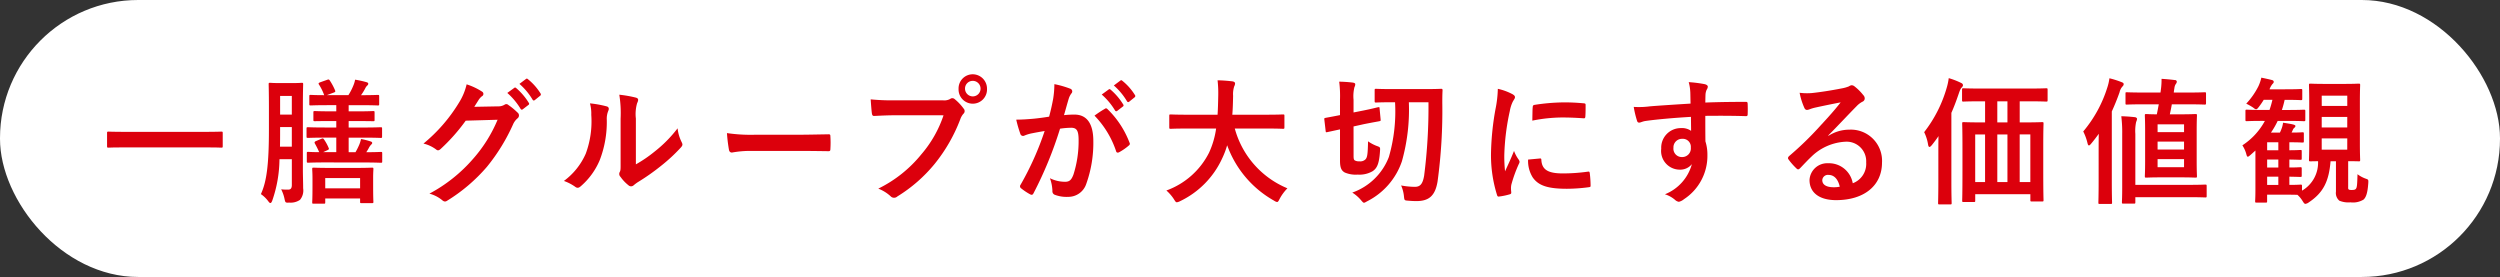
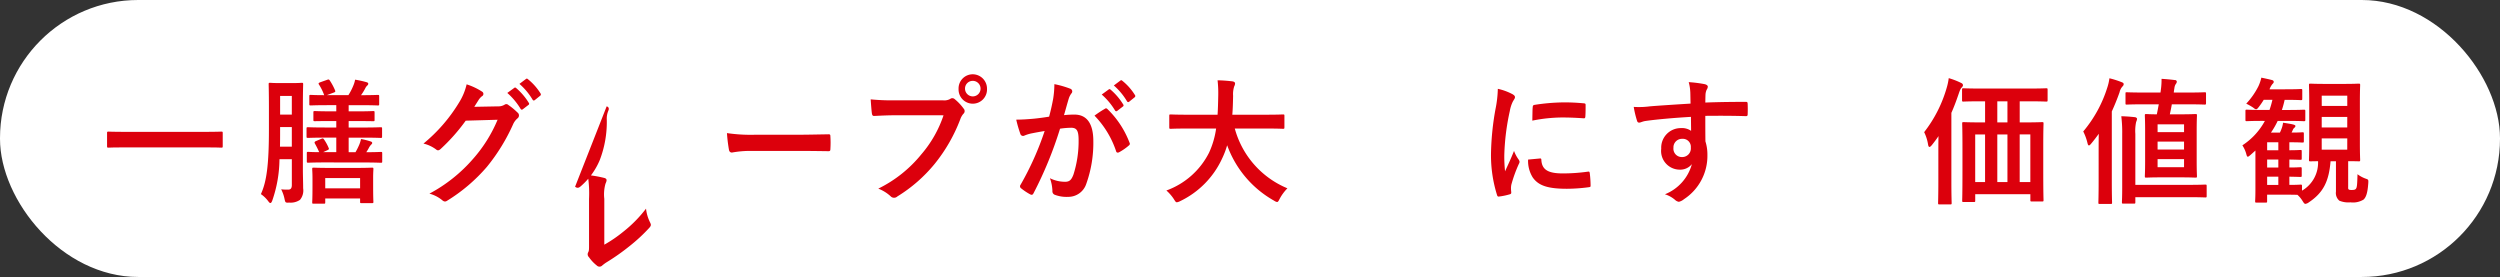
<svg xmlns="http://www.w3.org/2000/svg" width="271.332" height="30.06" viewBox="0 0 271.332 30.06">
  <rect x="0" y="0" width="271.332" height="30.06" fill="#333333" stroke="none" />
  <g id="グループ_2278" data-name="グループ 2278" transform="translate(-4575.817 -1179.977)">
    <rect id="長方形_263" data-name="長方形 263" width="271.332" height="30.06" rx="15" transform="translate(4575.817 1179.977)" fill="#fff" />
    <path id="パス_3801" data-name="パス 3801" d="M221.152,653.7c-1.286,0-1.727.03-1.814.03-.143,0-.158-.015-.158-.148v-1.444c0-.134.015-.149.158-.149.086,0,.528.03,1.814.03h8.61c1.286,0,1.727-.03,1.814-.03.143,0,.157.015.157.149v1.444c0,.134-.014.148-.157.148-.086,0-.528-.03-1.814-.03Z" transform="translate(4368.257 542.271)" fill="#dc000c" />
    <path id="パス_3802" data-name="パス 3802" d="M236.1,657.531c0,.685.03,1.473.03,2.083a1.588,1.588,0,0,1-.343,1.249,1.775,1.775,0,0,1-1.157.3c-.428.015-.428.03-.528-.431a4.1,4.1,0,0,0-.358-1.011,5.548,5.548,0,0,0,.828.03c.186-.015.33-.134.33-.491v-2.811h-1.342a14.007,14.007,0,0,1-.786,4.507c-.072.178-.128.252-.2.252s-.13-.059-.23-.193a3.381,3.381,0,0,0-.8-.774c.614-1.338.871-3.138.871-7.036v-2.424c0-1.547-.028-2.351-.028-2.455,0-.15.015-.163.157-.163.1,0,.343.03,1.157.03h1.1c.843,0,1.086-.03,1.184-.03.13,0,.145.014.145.163,0,.089-.03.907-.03,2.455Zm-1.2-2.439v-2.128h-1.271v.3c0,.668,0,1.279-.015,1.829Zm-1.271-3.482H234.9v-2.023h-1.271Zm4.983,5.192c-1.356,0-1.842.031-1.927.031-.143,0-.158-.016-.158-.15v-.863c0-.148.015-.163.158-.163.057,0,.4.03,1.186.03-.115-.267-.3-.64-.444-.892-.1-.163-.07-.238.1-.312l.6-.254c.142-.059.185-.045.285.105a4.869,4.869,0,0,1,.485.893c.058.134.03.163-.113.238l-.485.223h1.427v-1.577h-1.142c-1.357,0-1.829.03-1.914.03-.157,0-.172-.015-.172-.163v-.833c0-.149.015-.163.172-.163.085,0,.556.03,1.914.03h1.142v-.7h-.586c-1.242,0-1.657.015-1.727.015-.157,0-.172-.015-.172-.149v-.788c0-.149.015-.163.172-.163.07,0,.485.03,1.727.03h.586v-.67h-.886c-1.342,0-1.784.03-1.869.03-.159,0-.172-.015-.172-.163v-.818c0-.149.012-.164.172-.164.07,0,.442.03,1.441.03a5.506,5.506,0,0,0-.571-1.16c-.072-.119-.042-.165.143-.239l.756-.267c.145-.06.186-.045.271.059a6.3,6.3,0,0,1,.571,1.056c.072.165.043.209-.128.269l-.756.282h2.342a6.222,6.222,0,0,0,.543-1.056,2.907,2.907,0,0,0,.185-.625,10.749,10.749,0,0,1,1.272.282c.1.031.157.09.157.165a.255.255,0,0,1-.115.193,1.086,1.086,0,0,0-.213.3,5.857,5.857,0,0,1-.458.744c1.271,0,1.727-.03,1.814-.03.143,0,.157.015.157.164v.818c0,.149-.013.163-.157.163-.086,0-.543-.03-1.87-.03h-1.286v.67h.914c1.228,0,1.656-.03,1.742-.03.143,0,.157.015.157.163v.788c0,.134-.013.149-.157.149-.086,0-.515-.015-1.742-.015h-.914v.7h1.557c1.356,0,1.841-.03,1.912-.03.145,0,.158.015.158.163v.833c0,.148-.013.163-.158.163-.072,0-.556-.03-1.912-.03h-1.557v1.577h.743a6.83,6.83,0,0,0,.428-.863,3.748,3.748,0,0,0,.172-.566,7.539,7.539,0,0,1,1.056.269c.1.03.157.089.157.163s-.07.134-.127.193a1.312,1.312,0,0,0-.215.3c-.085.165-.185.328-.3.506,1.071,0,1.5-.03,1.571-.03.143,0,.157.015.157.163v.863c0,.134-.014.15-.157.15-.072,0-.556-.031-1.914-.031Zm-1.342,4.479c-.142,0-.157-.016-.157-.15,0-.1.03-.356.03-1.829v-.729c0-.639-.03-.937-.03-1.041,0-.149.015-.163.157-.163.1,0,.514.03,1.757.03h2.813c1.242,0,1.671-.03,1.757-.03.142,0,.157.015.157.163,0,.089-.028.4-.028.892v.848c0,1.443.028,1.711.028,1.8,0,.134-.015.148-.157.148h-1.129c-.143,0-.157-.015-.157-.148v-.356h-3.784v.416c0,.134-.015.15-.157.15Zm1.257-1.666h3.784V658.5h-3.784Z" transform="translate(4372.589 540.803)" fill="#dc000c" />
    <path id="パス_3803" data-name="パス 3803" d="M252.694,650.742a1.29,1.29,0,0,0,.714-.178.316.316,0,0,1,.415.03,6.8,6.8,0,0,1,.971.8.4.4,0,0,1,.015.655,1.783,1.783,0,0,0-.473.639,20.583,20.583,0,0,1-2.828,4.6,18.317,18.317,0,0,1-4.34,3.7c-.215.148-.371.074-.558-.089a3.667,3.667,0,0,0-1.356-.685,16.548,16.548,0,0,0,4.755-3.793,15.245,15.245,0,0,0,2.643-4.226l-3.457.1a20.4,20.4,0,0,1-2.7,3.051c-.172.163-.328.238-.515.074a3.773,3.773,0,0,0-1.371-.64,17.417,17.417,0,0,0,3.841-4.419,6.454,6.454,0,0,0,.843-2.009,6.961,6.961,0,0,1,1.672.789.284.284,0,0,1-.015.506,1.605,1.605,0,0,0-.358.4c-.157.253-.3.475-.47.744Zm1.772-2.008c.07-.059.127-.045.213.03a6.739,6.739,0,0,1,1.357,1.592.153.153,0,0,1-.045.238l-.6.462c-.1.074-.171.059-.243-.045a7.286,7.286,0,0,0-1.442-1.726Zm1.271-.967c.084-.059.128-.045.213.03a6.122,6.122,0,0,1,1.357,1.533.176.176,0,0,1-.043.267l-.571.462c-.115.089-.186.043-.243-.044a6.973,6.973,0,0,0-1.427-1.712Z" transform="translate(4377.169 540.779)" fill="#dc000c" />
-     <path id="パス_3804" data-name="パス 3804" d="M260.536,650.288c.244.074.273.252.186.462a2.231,2.231,0,0,0-.172,1.012,11.533,11.533,0,0,1-.77,4.373,7.65,7.65,0,0,1-2.028,2.8c-.243.223-.415.252-.643.074a4.97,4.97,0,0,0-1.214-.625,7.326,7.326,0,0,0,2.371-2.96,10.07,10.07,0,0,0,.6-4.211,4.133,4.133,0,0,0-.143-1.249,11.106,11.106,0,0,1,1.812.327m3.171,6.293a14.425,14.425,0,0,0,2.028-1.383,14.014,14.014,0,0,0,2.5-2.529,4.4,4.4,0,0,0,.442,1.5c.115.239.143.343-.128.625a18.251,18.251,0,0,1-2.113,1.95,23.727,23.727,0,0,1-2.542,1.784,4.824,4.824,0,0,0-.415.313.411.411,0,0,1-.586,0,4.257,4.257,0,0,1-.856-.909.429.429,0,0,1-.072-.535c.1-.193.085-.371.085-1.13v-4.658a12.438,12.438,0,0,0-.142-2.588,12.874,12.874,0,0,1,1.784.312c.343.089.3.282.145.625a4.235,4.235,0,0,0-.13,1.65Z" transform="translate(4381.124 541.232)" fill="#dc000c" />
+     <path id="パス_3804" data-name="パス 3804" d="M260.536,650.288c.244.074.273.252.186.462a2.231,2.231,0,0,0-.172,1.012,11.533,11.533,0,0,1-.77,4.373,7.65,7.65,0,0,1-2.028,2.8c-.243.223-.415.252-.643.074m3.171,6.293a14.425,14.425,0,0,0,2.028-1.383,14.014,14.014,0,0,0,2.5-2.529,4.4,4.4,0,0,0,.442,1.5c.115.239.143.343-.128.625a18.251,18.251,0,0,1-2.113,1.95,23.727,23.727,0,0,1-2.542,1.784,4.824,4.824,0,0,0-.415.313.411.411,0,0,1-.586,0,4.257,4.257,0,0,1-.856-.909.429.429,0,0,1-.072-.535c.1-.193.085-.371.085-1.13v-4.658a12.438,12.438,0,0,0-.142-2.588,12.874,12.874,0,0,1,1.784.312c.343.089.3.282.145.625a4.235,4.235,0,0,0-.13,1.65Z" transform="translate(4381.124 541.232)" fill="#dc000c" />
    <path id="パス_3805" data-name="パス 3805" d="M271.642,654.043a10.985,10.985,0,0,0-2.1.178c-.172,0-.286-.089-.328-.312a16.632,16.632,0,0,1-.215-1.8,17.647,17.647,0,0,0,3.084.178h4.6c1.086,0,2.185-.03,3.284-.045.215-.015.257.03.257.208a10.987,10.987,0,0,1,0,1.4c0,.178-.057.238-.257.223-1.071-.015-2.127-.03-3.183-.03Z" transform="translate(4385.717 542.313)" fill="#dc000c" />
    <path id="パス_3806" data-name="パス 3806" d="M283.307,651.83c-.929,0-1.742.044-2.357.074-.186.015-.243-.089-.271-.3-.043-.3-.1-1.071-.128-1.5a23.641,23.641,0,0,0,2.741.105h5.1a1.309,1.309,0,0,0,.785-.15.374.374,0,0,1,.485.015,5.4,5.4,0,0,1,.972,1.026.393.393,0,0,1-.03.581,1.823,1.823,0,0,0-.328.581A17.66,17.66,0,0,1,287.5,657.1a16.148,16.148,0,0,1-4.055,3.541.516.516,0,0,1-.741-.03,4.223,4.223,0,0,0-1.329-.818,13.867,13.867,0,0,0,4.67-3.719,12.645,12.645,0,0,0,2.413-4.24Zm9.868-2.856a1.544,1.544,0,1,1-3.086,0,1.539,1.539,0,0,1,1.544-1.592,1.557,1.557,0,0,1,1.542,1.592m-2.385,0a.843.843,0,1,0,.843-.878.835.835,0,0,0-.843.878" transform="translate(4389.764 540.657)" fill="#dc000c" />
    <path id="パス_3807" data-name="パス 3807" d="M296.247,649.942a10.559,10.559,0,0,0,.142-1.653,10.186,10.186,0,0,1,1.715.492.309.309,0,0,1,.128.52,1.928,1.928,0,0,0-.286.566c-.185.61-.328,1.161-.513,1.785a10.475,10.475,0,0,1,1.142-.059c1.327,0,2.041.967,2.041,2.872a13.174,13.174,0,0,1-.77,4.656,2.048,2.048,0,0,1-1.928,1.4,3.637,3.637,0,0,1-1.484-.224.4.4,0,0,1-.258-.417,4.423,4.423,0,0,0-.271-1.383,3.685,3.685,0,0,0,1.642.388c.471,0,.686-.18.914-.789a11.939,11.939,0,0,0,.558-3.706c0-1.041-.186-1.368-.816-1.368a9.093,9.093,0,0,0-1.2.1,42,42,0,0,1-2.87,6.993c-.086.193-.2.223-.371.134a6.385,6.385,0,0,1-.984-.655.263.263,0,0,1-.058-.386,31.926,31.926,0,0,0,2.613-5.833c-.556.089-1.014.178-1.4.253a4.179,4.179,0,0,0-.786.239.309.309,0,0,1-.456-.193,13.731,13.731,0,0,1-.443-1.533c.628,0,1.257-.045,1.885-.1.6-.059,1.128-.134,1.685-.223.228-.848.328-1.369.428-1.874m5.654,1c.1-.059.172-.03.273.074a10,10,0,0,1,2.369,3.617.217.217,0,0,1-.057.3,5.846,5.846,0,0,1-1.07.744c-.145.074-.286.059-.33-.119a10.138,10.138,0,0,0-2.342-3.854,12.166,12.166,0,0,1,1.156-.759m.386-2.082c.07-.059.128-.045.215.03a6.767,6.767,0,0,1,1.356,1.592.152.152,0,0,1-.043.238l-.6.462c-.1.074-.171.059-.243-.044a7.254,7.254,0,0,0-1.442-1.726Zm1.271-.967c.085-.059.128-.045.213.03a6.1,6.1,0,0,1,1.357,1.533.176.176,0,0,1-.042.267l-.573.462c-.113.089-.185.043-.243-.045a7,7,0,0,0-1.426-1.712Z" transform="translate(4393.863 540.821)" fill="#dc000c" />
    <path id="パス_3808" data-name="パス 3808" d="M306.6,653.1c-1.284,0-1.727.03-1.814.03-.142,0-.157-.015-.157-.178v-1.219c0-.15.015-.163.157-.163.086,0,.529.03,1.814.03h3.271c.042-.61.057-1.28.072-2.009a12.323,12.323,0,0,0-.072-1.726,15.791,15.791,0,0,1,1.642.119c.143.03.257.105.257.209a.647.647,0,0,1-.085.312,2.678,2.678,0,0,0-.128,1.041c-.015.729-.03,1.414-.086,2.054h3.684c1.286,0,1.729-.03,1.815-.03.142,0,.157.013.157.163v1.219c0,.163-.015.178-.157.178-.086,0-.529-.03-1.815-.03H311.74a9.8,9.8,0,0,0,5.712,6.488,4.881,4.881,0,0,0-.828,1.115c-.13.253-.186.371-.3.371a.894.894,0,0,1-.328-.149,11.268,11.268,0,0,1-5.084-6.011,8.858,8.858,0,0,1-.542,1.429,9.557,9.557,0,0,1-4.57,4.642,1.11,1.11,0,0,1-.343.119c-.115,0-.172-.089-.328-.342a4.567,4.567,0,0,0-.813-.937,8.374,8.374,0,0,0,4.625-4.092,9.274,9.274,0,0,0,.772-2.633Z" transform="translate(4398.092 540.827)" fill="#dc000c" />
-     <path id="パス_3809" data-name="パス 3809" d="M320.183,656.027c0,.3.027.416.127.49a.951.951,0,0,0,.515.105.821.821,0,0,0,.613-.18c.23-.208.286-.521.316-1.993a4.245,4.245,0,0,0,.956.506c.371.134.371.149.343.535-.086,1.429-.343,1.891-.8,2.2a2.825,2.825,0,0,1-1.615.371,3.017,3.017,0,0,1-1.4-.223c-.357-.193-.528-.491-.528-1.279v-3.407l-1.386.3c-.142.03-.157.015-.172-.134l-.142-1.221c-.015-.163,0-.163.128-.193s.515-.089,1.571-.3v-1.666a12.3,12.3,0,0,0-.086-1.964,14.358,14.358,0,0,1,1.472.1c.185.03.27.089.27.178a.67.67,0,0,1-.085.313,4.03,4.03,0,0,0-.1,1.368v1.384l1.056-.209c1.113-.223,1.484-.342,1.612-.356.145-.03.145-.015.158.134l.113,1.19c.015.15,0,.165-.157.194-.128.03-.515.089-1.642.312l-1.141.253Zm6-5.818a20.667,20.667,0,0,1-.756,6.413,7.592,7.592,0,0,1-3.727,4.313c-.2.105-.3.18-.385.18s-.158-.09-.315-.269a4.071,4.071,0,0,0-.957-.833,6.6,6.6,0,0,0,3.972-3.868,17.74,17.74,0,0,0,.67-5.937h-.228c-1.314,0-1.742.03-1.829.03-.142,0-.157-.015-.157-.163v-1.16c0-.148.015-.165.157-.165.086,0,.515.03,1.829.03h3.384c1.314,0,1.756-.03,1.842-.03.13,0,.157.03.157.18-.027.492-.027.922-.027,1.324a56.9,56.9,0,0,1-.514,8.555c-.258,1.533-.914,2.127-2.3,2.127-.273,0-.544-.014-.914-.045s-.386-.03-.43-.431a3.852,3.852,0,0,0-.313-1.221,8.416,8.416,0,0,0,1.486.15c.57,0,.855-.284,1.013-1.206a58.443,58.443,0,0,0,.471-7.974Z" transform="translate(4402.541 540.866)" fill="#dc000c" />
    <path id="パス_3810" data-name="パス 3810" d="M332.676,649.1c.243.134.328.224.328.358,0,.1-.028.149-.215.446a3.7,3.7,0,0,0-.343,1.056,25.05,25.05,0,0,0-.6,4.806,14.752,14.752,0,0,0,.085,1.741c.3-.685.556-1.175.971-2.217a3.906,3.906,0,0,0,.5.937.624.624,0,0,1,.1.224.431.431,0,0,1-.07.238,14.863,14.863,0,0,0-.816,2.246,1.846,1.846,0,0,0-.042.462c0,.178.028.3.028.416s-.058.163-.185.193a6.876,6.876,0,0,1-1.172.239c-.1.015-.157-.059-.185-.163a14.487,14.487,0,0,1-.658-4.433,29.586,29.586,0,0,1,.486-4.881,12.4,12.4,0,0,0,.257-2.217,6.206,6.206,0,0,1,1.529.551m3.056,7.007c.115-.015.142.059.142.224.086,1.025.772,1.4,2.328,1.4a19.662,19.662,0,0,0,2.727-.193c.145-.015.172,0,.2.193a11.713,11.713,0,0,1,.085,1.28c0,.178,0,.193-.242.223a18.449,18.449,0,0,1-2.328.163c-2.113,0-3.1-.357-3.712-1.234a3.379,3.379,0,0,1-.5-1.935Zm-.8-5.564c.014-.178.057-.224.2-.252a21.763,21.763,0,0,1,3.1-.269,21.105,21.105,0,0,1,2.113.089c.3.015.328.045.328.195,0,.446,0,.848-.028,1.264-.014.134-.057.193-.185.178-.858-.059-1.6-.089-2.328-.089a16.72,16.72,0,0,0-3.241.343c.015-.835.015-1.206.043-1.458" transform="translate(4407.236 541.066)" fill="#dc000c" />
    <path id="パス_3811" data-name="パス 3811" d="M348.014,649.1a4.864,4.864,0,0,0-.171-1.086,14.016,14.016,0,0,1,1.671.208c.243.045.4.149.4.282a.635.635,0,0,1-.128.343,1.629,1.629,0,0,0-.115.431c-.015.193-.015.388-.027.952,1.541-.059,3.011-.074,4.384-.074.172,0,.2.03.213.223.015.373.015.759,0,1.132,0,.163-.072.208-.243.193-1.484-.045-2.87-.045-4.354-.03,0,.907,0,1.86.012,2.767a4.76,4.76,0,0,1,.216,1.472,5.62,5.62,0,0,1-2.543,4.806,1.348,1.348,0,0,1-.556.284.808.808,0,0,1-.429-.224,3.113,3.113,0,0,0-1.084-.594,4.9,4.9,0,0,0,2.926-3.273,1.616,1.616,0,0,1-1.342.6,2.027,2.027,0,0,1-1.984-2.277,2.124,2.124,0,0,1,2.155-2.232,1.7,1.7,0,0,1,1.086.3c0-.521-.015-1.026-.015-1.518-1.8.1-3.812.282-4.94.447-.313.044-.543.178-.671.178s-.2-.059-.243-.208a10.877,10.877,0,0,1-.357-1.5,9.054,9.054,0,0,0,1.742-.059c.871-.074,2.712-.193,4.427-.3-.015-.462-.015-.834-.028-1.236m-1.829,6.026a.907.907,0,0,0,.914,1.012.937.937,0,0,0,.971-1.026.873.873,0,0,0-.943-.952.926.926,0,0,0-.943.967" transform="translate(4411.255 540.877)" fill="#dc000c" />
-     <path id="パス_3812" data-name="パス 3812" d="M358.663,653.754a4.164,4.164,0,0,1,2.271-.67,3.381,3.381,0,0,1,3.541,3.571c0,2.485-1.928,4.077-4.983,4.077-1.8,0-2.885-.8-2.885-2.188a1.924,1.924,0,0,1,2.012-1.815A2.62,2.62,0,0,1,361.3,658.9a2.243,2.243,0,0,0,1.457-2.262,2.126,2.126,0,0,0-2.242-2.247,5.694,5.694,0,0,0-3.656,1.577c-.413.388-.814.818-1.242,1.265-.185.193-.271.223-.458.03a6.69,6.69,0,0,1-.843-.967c-.085-.119-.042-.223.072-.342a35.257,35.257,0,0,0,3.386-3.288c.885-.952,1.556-1.7,2.213-2.544-.858.163-1.872.371-2.756.565a4.494,4.494,0,0,0-.6.18,1,1,0,0,1-.285.074c-.142,0-.242-.074-.313-.254a7.224,7.224,0,0,1-.5-1.606,6.611,6.611,0,0,0,1.327.03c.871-.091,2.127-.284,3.242-.506a3.712,3.712,0,0,0,.785-.223.713.713,0,0,1,.271-.119.5.5,0,0,1,.328.119,5.476,5.476,0,0,1,.956.952.525.525,0,0,1,.158.358.393.393,0,0,1-.243.356,2.307,2.307,0,0,0-.628.475c-1.043,1.056-2,2.1-3.084,3.184Zm.015,4.24a.612.612,0,0,0-.686.565c0,.462.385.774,1.242.774a3,3,0,0,0,.656-.059c-.185-.818-.613-1.279-1.213-1.279" transform="translate(4415.602 540.966)" fill="#dc000c" />
    <path id="パス_3813" data-name="パス 3813" d="M366.757,655.828c0-.535,0-1.2.015-1.844-.215.328-.458.64-.714.967-.113.134-.2.209-.257.209-.085,0-.128-.09-.158-.254a4.727,4.727,0,0,0-.427-1.353,14.16,14.16,0,0,0,2.44-4.79,6.512,6.512,0,0,0,.228-1.071,8.052,8.052,0,0,1,1.315.506c.142.059.228.134.228.267,0,.1-.072.178-.157.267s-.157.223-.286.6c-.258.759-.514,1.457-.814,2.127v7.527c0,1.442.03,2.171.03,2.246,0,.148-.015.165-.157.165h-1.157c-.143,0-.158-.016-.158-.165,0-.089.028-.8.028-2.246Zm4.685-5.622c-1.4,0-1.872.03-1.957.03-.143,0-.157-.015-.157-.164v-1.1c0-.165.014-.18.157-.18.085,0,.558.03,1.957.03H376.5c1.4,0,1.87-.03,1.957-.03.143,0,.157.015.157.18v1.1c0,.149-.014.164-.157.164-.086,0-.558-.03-1.957-.03h-.913v2.29h.443c1.384,0,1.884-.03,1.984-.03.143,0,.158.016.158.163,0,.09-.03.671-.03,2.44v2.588c0,2.618.03,3.169.03,3.258,0,.149-.015.163-.158.163H376.9c-.142,0-.157-.015-.157-.163v-.625h-5.984v.684c0,.149-.013.163-.157.163h-1.1c-.143,0-.158-.015-.158-.163,0-.089.03-.638.03-3.273v-2.349c0-2.052-.03-2.618-.03-2.723,0-.147.015-.163.158-.163.085,0,.571.03,1.957.03h.37v-2.29Zm.385,3.6h-1.071v5.162h1.071Zm2.428-3.6h-1.1v2.29h1.1Zm0,3.6h-1.1v5.162h1.1Zm1.329,5.162h1.156V653.8h-1.156Z" transform="translate(4419.435 540.766)" fill="#dc000c" />
    <path id="パス_3814" data-name="パス 3814" d="M379.672,655.69c0-.564,0-1.279.015-1.963-.257.356-.528.714-.814,1.056-.113.134-.185.208-.257.208s-.115-.089-.157-.267a5.683,5.683,0,0,0-.458-1.25,13.756,13.756,0,0,0,2.6-4.73,5.357,5.357,0,0,0,.242-1.041,9.438,9.438,0,0,1,1.314.417c.158.06.23.1.23.223,0,.1-.043.163-.143.267a1.338,1.338,0,0,0-.3.61c-.258.729-.542,1.427-.843,2.082v7.617c0,1.457.028,2.186.028,2.26,0,.149-.013.165-.157.165h-1.186c-.127,0-.142-.016-.142-.165,0-.089.027-.8.027-2.26Zm2.558-1.934a14.013,14.013,0,0,0-.1-1.933c.542.013.956.045,1.469.1.143.015.243.1.243.193a1.21,1.21,0,0,1-.1.328,4.576,4.576,0,0,0-.086,1.293v5.533h5.714c1.342,0,1.784-.03,1.87-.03.142,0,.157.015.157.178v1.056c0,.15-.015.163-.157.163-.086,0-.528-.03-1.87-.03h-5.714v.536c0,.148-.012.165-.157.165h-1.141c-.143,0-.158-.016-.158-.165,0-.089.03-.549.03-1.577Zm2.455-3.228c-1.4,0-1.87.03-1.955.03-.143,0-.143-.015-.143-.178v-1.011c0-.134,0-.148.143-.148.085,0,.556.03,1.955.03h1.7l.057-.432a7.374,7.374,0,0,0,.057-1.056c.5.03.984.074,1.442.134a.19.19,0,0,1,.215.178.428.428,0,0,1-.1.239.947.947,0,0,0-.157.431c-.027.165-.057.341-.072.506h1.4c1.4,0,1.857-.03,1.943-.03.142,0,.157.015.157.148v1.011c0,.163-.015.178-.157.178-.086,0-.542-.03-1.943-.03h-1.612c-.058.373-.142.729-.215,1.086h1.171c1.129,0,1.514-.03,1.6-.03.157,0,.172.015.172.165,0,.088-.03.565-.03,1.62v3.347c0,1.056.03,1.518.03,1.607,0,.148-.015.163-.172.163-.086,0-.471-.03-1.6-.03h-2.112c-1.129,0-1.514.03-1.615.03-.142,0-.157-.015-.157-.163,0-.1.03-.551.03-1.607v-3.347c0-1.056-.03-1.516-.03-1.62,0-.15.015-.165.157-.165.086,0,.388.03,1.142.03.086-.386.145-.742.215-1.086Zm1.386,3.021h2.871V652.7H386.07Zm2.871,1.026H386.07v.863h2.871Zm0,1.9H386.07v.878h2.871Z" transform="translate(4423.916 540.77)" fill="#dc000c" />
    <path id="パス_3815" data-name="パス 3815" d="M393.007,652.347c-1.242,0-1.657.03-1.742.03-.128,0-.143-.015-.143-.163v-.922c0-.148.015-.163.143-.163.085,0,.5.03,1.742.03h.728a10.738,10.738,0,0,0,.315-1.1h-.943a8.607,8.607,0,0,1-.544.789c-.127.165-.2.239-.284.239s-.158-.059-.315-.18a5.985,5.985,0,0,0-.756-.431,7.965,7.965,0,0,0,1.327-1.9,4.545,4.545,0,0,0,.313-.922c.429.089.786.163,1.128.253.13.03.216.089.216.209,0,.089-.057.147-.158.253a2.092,2.092,0,0,0-.3.549h1.671c1.242,0,1.643-.03,1.727-.03.145,0,.158.015.158.163v.864c0,.163-.013.178-.158.178-.084,0-.485-.031-1.727-.031h-.028a10.778,10.778,0,0,1-.3,1.1h.656c1.229,0,1.643-.03,1.729-.03.143,0,.158.015.158.163v.922c0,.148-.015.163-.158.163-.085,0-.5-.03-1.729-.03h-1.113a8.56,8.56,0,0,1-.728,1.265h.971c.07-.134.113-.254.157-.358a2.925,2.925,0,0,0,.186-.714c.355.061.9.134,1.141.209.143.044.2.089.2.148a.231.231,0,0,1-.1.178.6.6,0,0,0-.185.252l-.128.284c.828,0,1.084-.03,1.169-.03.144,0,.158.015.158.163v.774c0,.163-.014.178-.158.178-.085,0-.342-.03-1.228-.03h-.186v.863c.8,0,1.115-.03,1.186-.03.143,0,.157.015.157.163v.744c0,.149-.014.163-.157.163-.07,0-.385-.015-1.186-.03v.863c.8,0,1.115-.03,1.186-.03.143,0,.157.015.157.164v.729c0,.148-.014.163-.157.163-.07,0-.385-.015-1.186-.03v.893c.829,0,1.129-.03,1.215-.03.142,0,.157.015.157.178v.477a3.515,3.515,0,0,0,1.742-3.2c-.529.015-.758.015-.828.015-.143,0-.157,0-.157-.163,0-.089.027-.639.027-1.844V650.31c0-1.19-.027-1.755-.027-1.844,0-.148.014-.163.157-.163.1,0,.456.03,1.585.03h2.055c1.114,0,1.5-.03,1.585-.03.157,0,.172.015.172.163,0,.089-.03.655-.03,1.844v4.418c0,1.206.03,1.755.03,1.844,0,.163-.015.163-.172.163-.072,0-.4-.015-1.128-.015v2.663c0,.267-.015.327.042.388s.157.074.343.074c.243,0,.385-.03.456-.135.13-.147.143-.579.172-1.576a3.264,3.264,0,0,0,.914.49c.271.091.271.12.257.447-.072,1.1-.243,1.561-.513,1.815a2.2,2.2,0,0,1-1.427.3,2.546,2.546,0,0,1-1.2-.178,1.092,1.092,0,0,1-.371-.982v-3.3h-.585c-.172,2.128-.758,3.392-2.342,4.448a.811.811,0,0,1-.388.178c-.1,0-.17-.089-.3-.3a2.829,2.829,0,0,0-.571-.685c-.243,0-.643-.013-1.272-.013h-2.013v.713c0,.134-.014.148-.157.148h-.984c-.143,0-.158-.015-.158-.148,0-.089.03-.371.03-1.338v-4.165l-.529.475c-.142.12-.228.195-.3.195s-.115-.1-.171-.328a3.341,3.341,0,0,0-.415-.907,7.319,7.319,0,0,0,2.442-2.648Zm1.685,2.321h-1.214v.863h1.214Zm0,1.874h-1.214v.863h1.214Zm0,1.859h-1.214v.893h1.214Zm4.712-7.675h2.771v-1.115H399.4Zm2.771,1.19H399.4v1.145h2.771Zm0,2.334H399.4v1.219h2.771Z" transform="translate(4428.399 540.751)" fill="#dc000c" />
  </g>
</svg>